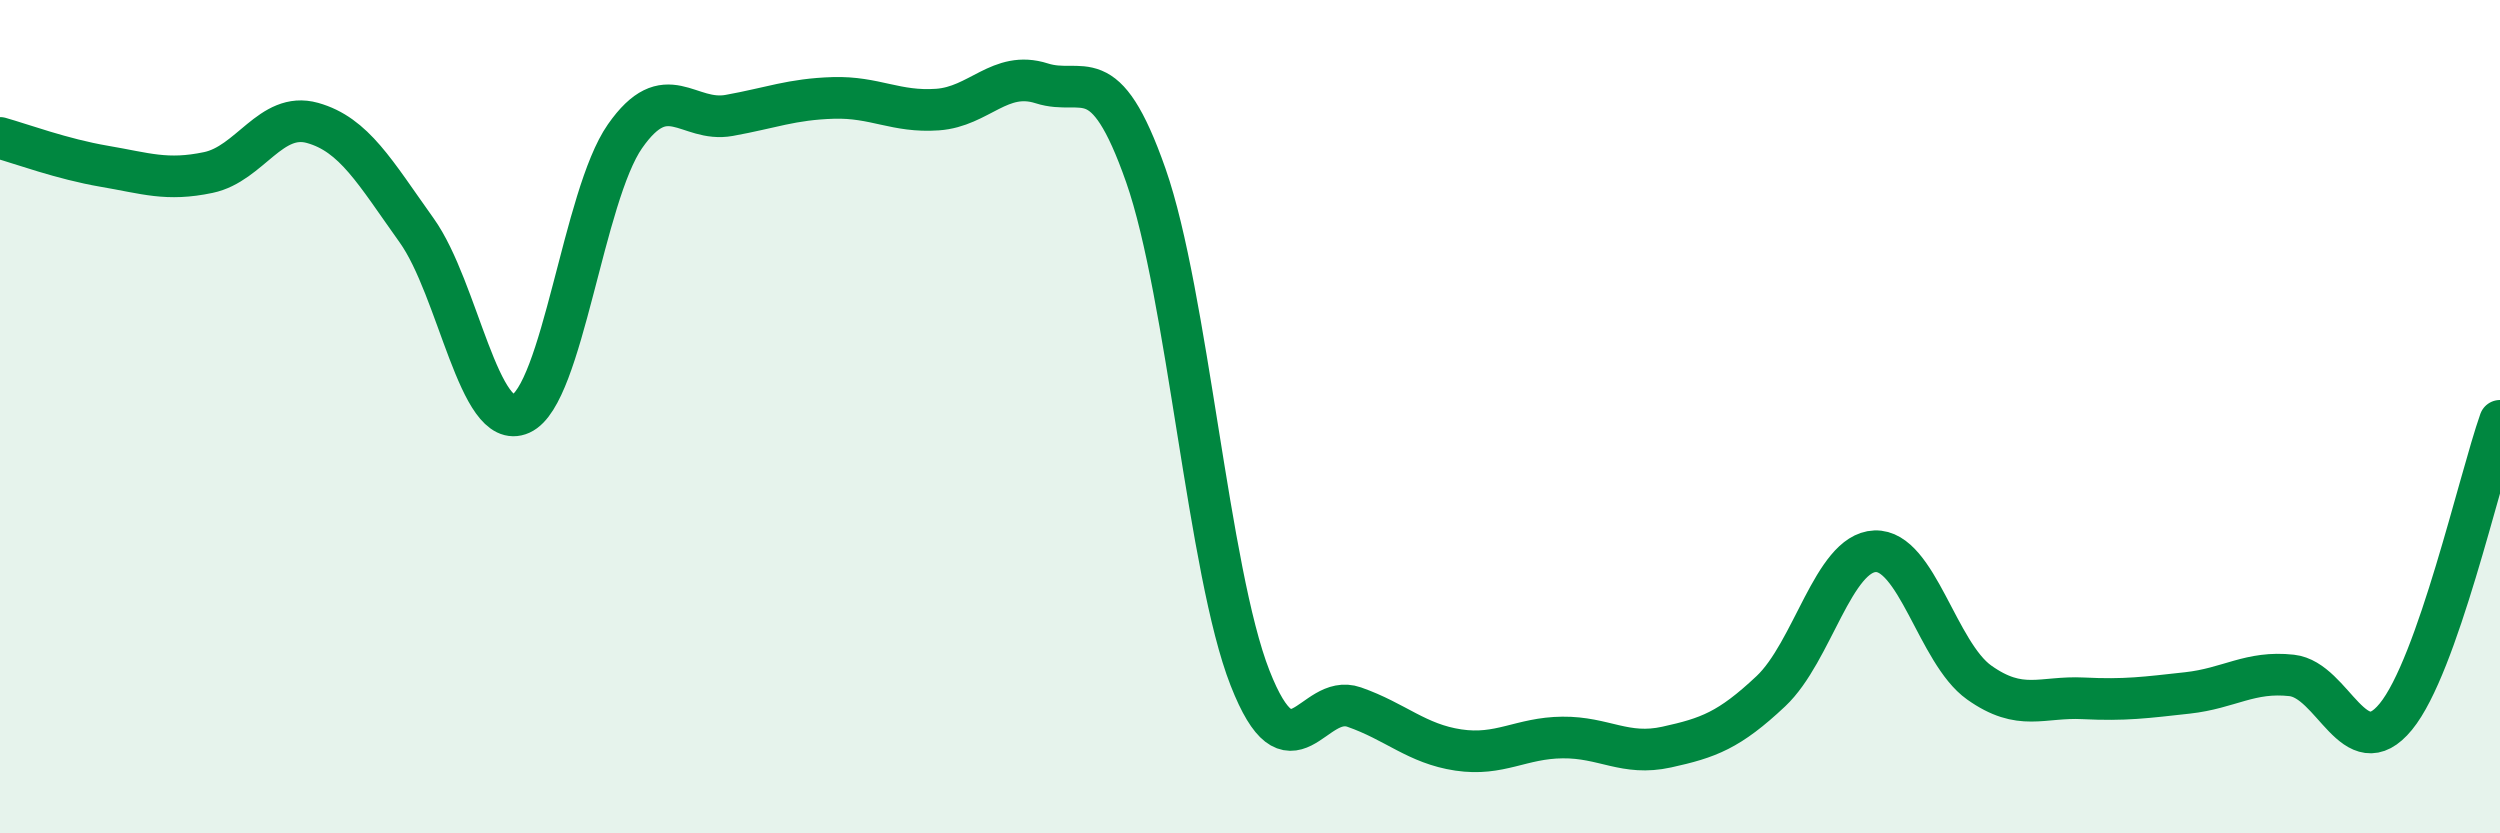
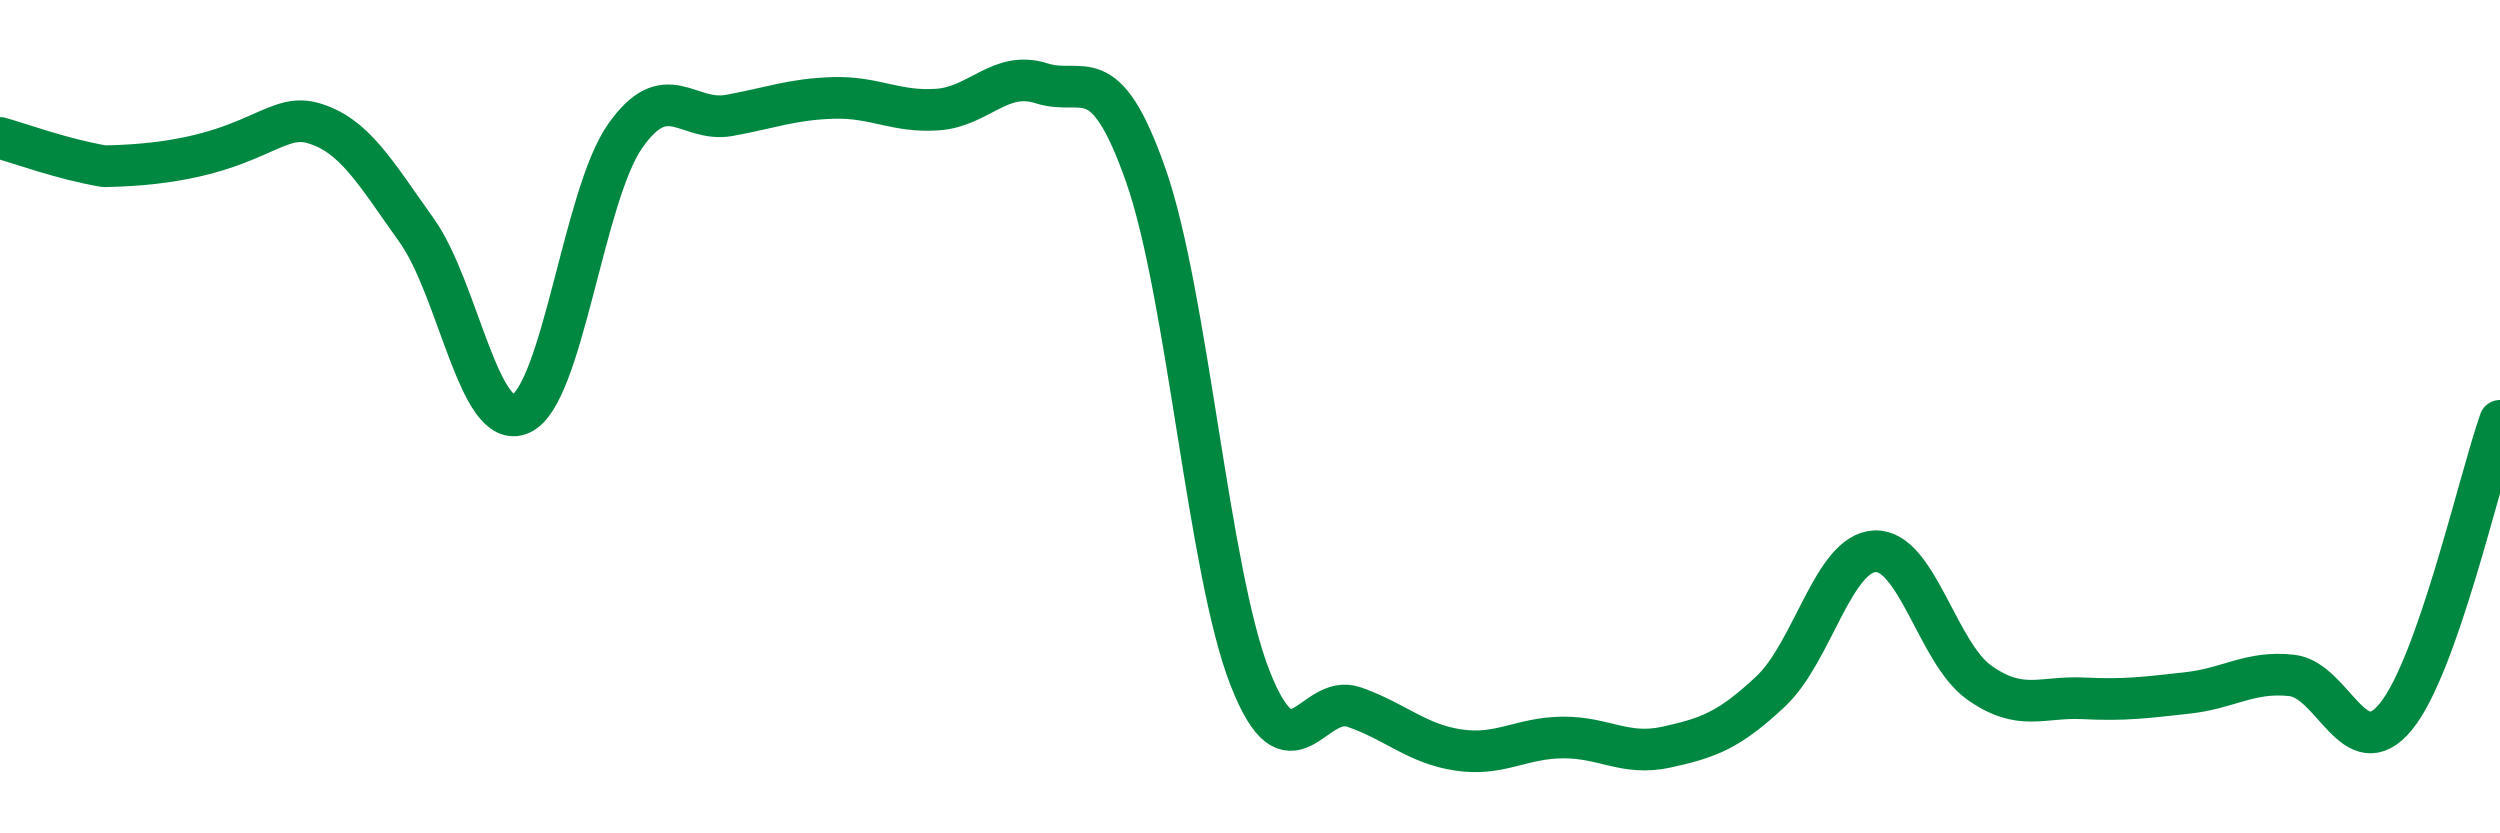
<svg xmlns="http://www.w3.org/2000/svg" width="60" height="20" viewBox="0 0 60 20">
-   <path d="M 0,3.31 C 0.5,3.45 1.5,3.82 2.5,3.99 C 3.5,4.16 4,4.35 5,4.14 C 6,3.93 6.5,2.67 7.5,2.95 C 8.5,3.23 9,4.13 10,5.53 C 11,6.93 11.5,10.38 12.5,9.93 C 13.5,9.48 14,4.7 15,3.27 C 16,1.84 16.5,2.95 17.5,2.77 C 18.5,2.59 19,2.38 20,2.35 C 21,2.32 21.5,2.7 22.5,2.63 C 23.5,2.56 24,1.68 25,2 C 26,2.32 26.5,1.36 27.5,4.21 C 28.5,7.06 29,13.72 30,16.27 C 31,18.82 31.5,16.62 32.5,16.97 C 33.5,17.32 34,17.85 35,18 C 36,18.15 36.5,17.71 37.5,17.7 C 38.5,17.69 39,18.15 40,17.93 C 41,17.71 41.5,17.53 42.5,16.59 C 43.5,15.65 44,13.27 45,13.23 C 46,13.19 46.5,15.67 47.5,16.38 C 48.5,17.09 49,16.71 50,16.76 C 51,16.81 51.5,16.74 52.5,16.63 C 53.5,16.52 54,16.1 55,16.21 C 56,16.32 56.5,18.42 57.5,17.2 C 58.5,15.98 59.5,11.52 60,10.1L60 20L0 20Z" fill="#008740" opacity="0.1" stroke-linecap="round" stroke-linejoin="round" />
-   <path d="M 0,3.31 C 0.5,3.45 1.5,3.82 2.5,3.99 C 3.5,4.16 4,4.35 5,4.14 C 6,3.93 6.5,2.67 7.5,2.95 C 8.5,3.23 9,4.13 10,5.53 C 11,6.93 11.5,10.38 12.5,9.93 C 13.5,9.48 14,4.7 15,3.27 C 16,1.84 16.5,2.95 17.5,2.77 C 18.5,2.59 19,2.38 20,2.35 C 21,2.32 21.5,2.7 22.5,2.63 C 23.5,2.56 24,1.68 25,2 C 26,2.32 26.5,1.36 27.5,4.21 C 28.5,7.06 29,13.72 30,16.27 C 31,18.82 31.5,16.62 32.5,16.97 C 33.5,17.32 34,17.85 35,18 C 36,18.15 36.5,17.71 37.5,17.7 C 38.5,17.69 39,18.15 40,17.93 C 41,17.71 41.5,17.53 42.5,16.59 C 43.5,15.65 44,13.27 45,13.23 C 46,13.19 46.5,15.67 47.5,16.38 C 48.5,17.09 49,16.71 50,16.76 C 51,16.81 51.5,16.74 52.5,16.63 C 53.5,16.52 54,16.1 55,16.21 C 56,16.32 56.5,18.42 57.5,17.2 C 58.5,15.98 59.5,11.52 60,10.1" stroke="#008740" stroke-width="1" fill="none" stroke-linecap="round" stroke-linejoin="round" />
+   <path d="M 0,3.31 C 0.5,3.45 1.5,3.82 2.5,3.99 C 6,3.93 6.5,2.67 7.5,2.95 C 8.5,3.23 9,4.13 10,5.53 C 11,6.93 11.5,10.38 12.5,9.93 C 13.5,9.48 14,4.7 15,3.27 C 16,1.84 16.5,2.95 17.5,2.77 C 18.5,2.59 19,2.38 20,2.35 C 21,2.32 21.5,2.7 22.5,2.63 C 23.5,2.56 24,1.68 25,2 C 26,2.32 26.5,1.36 27.5,4.21 C 28.5,7.06 29,13.72 30,16.27 C 31,18.82 31.5,16.62 32.5,16.97 C 33.5,17.32 34,17.85 35,18 C 36,18.15 36.5,17.71 37.5,17.7 C 38.5,17.69 39,18.15 40,17.93 C 41,17.71 41.5,17.53 42.5,16.59 C 43.5,15.65 44,13.27 45,13.23 C 46,13.19 46.5,15.67 47.5,16.38 C 48.5,17.09 49,16.71 50,16.76 C 51,16.81 51.5,16.74 52.5,16.63 C 53.5,16.52 54,16.1 55,16.21 C 56,16.32 56.5,18.42 57.5,17.2 C 58.5,15.98 59.5,11.52 60,10.1" stroke="#008740" stroke-width="1" fill="none" stroke-linecap="round" stroke-linejoin="round" />
</svg>